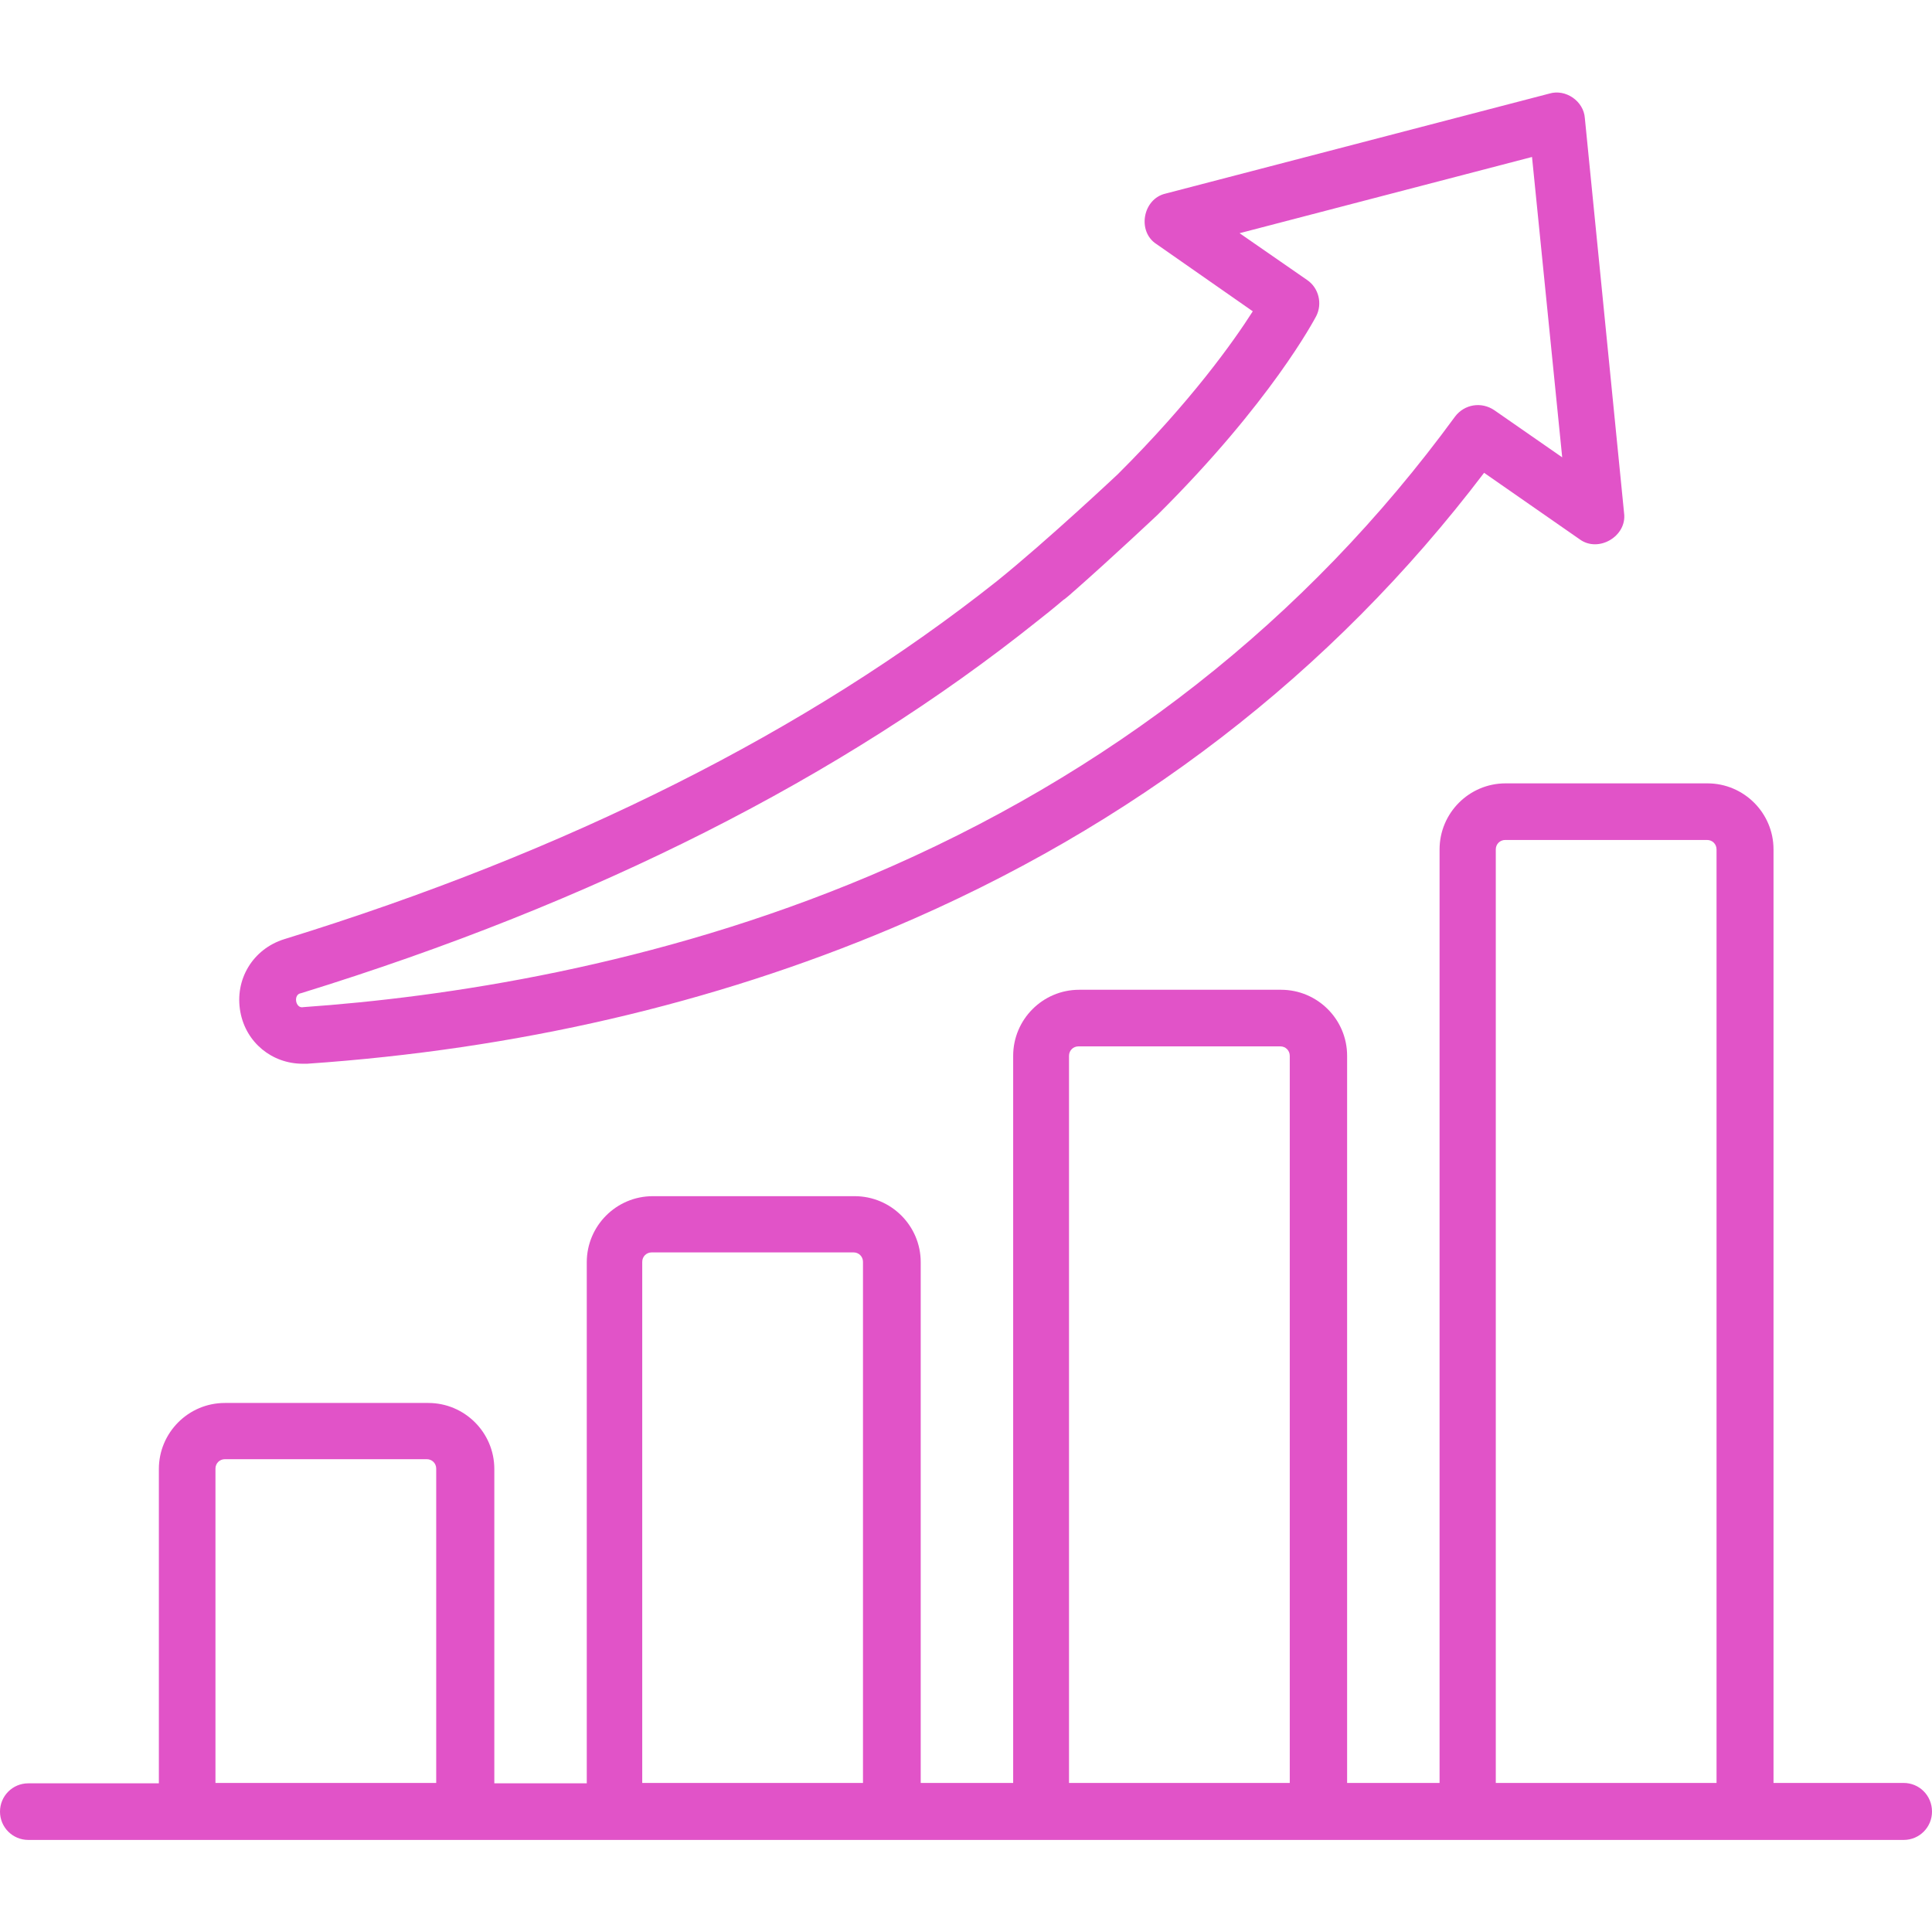
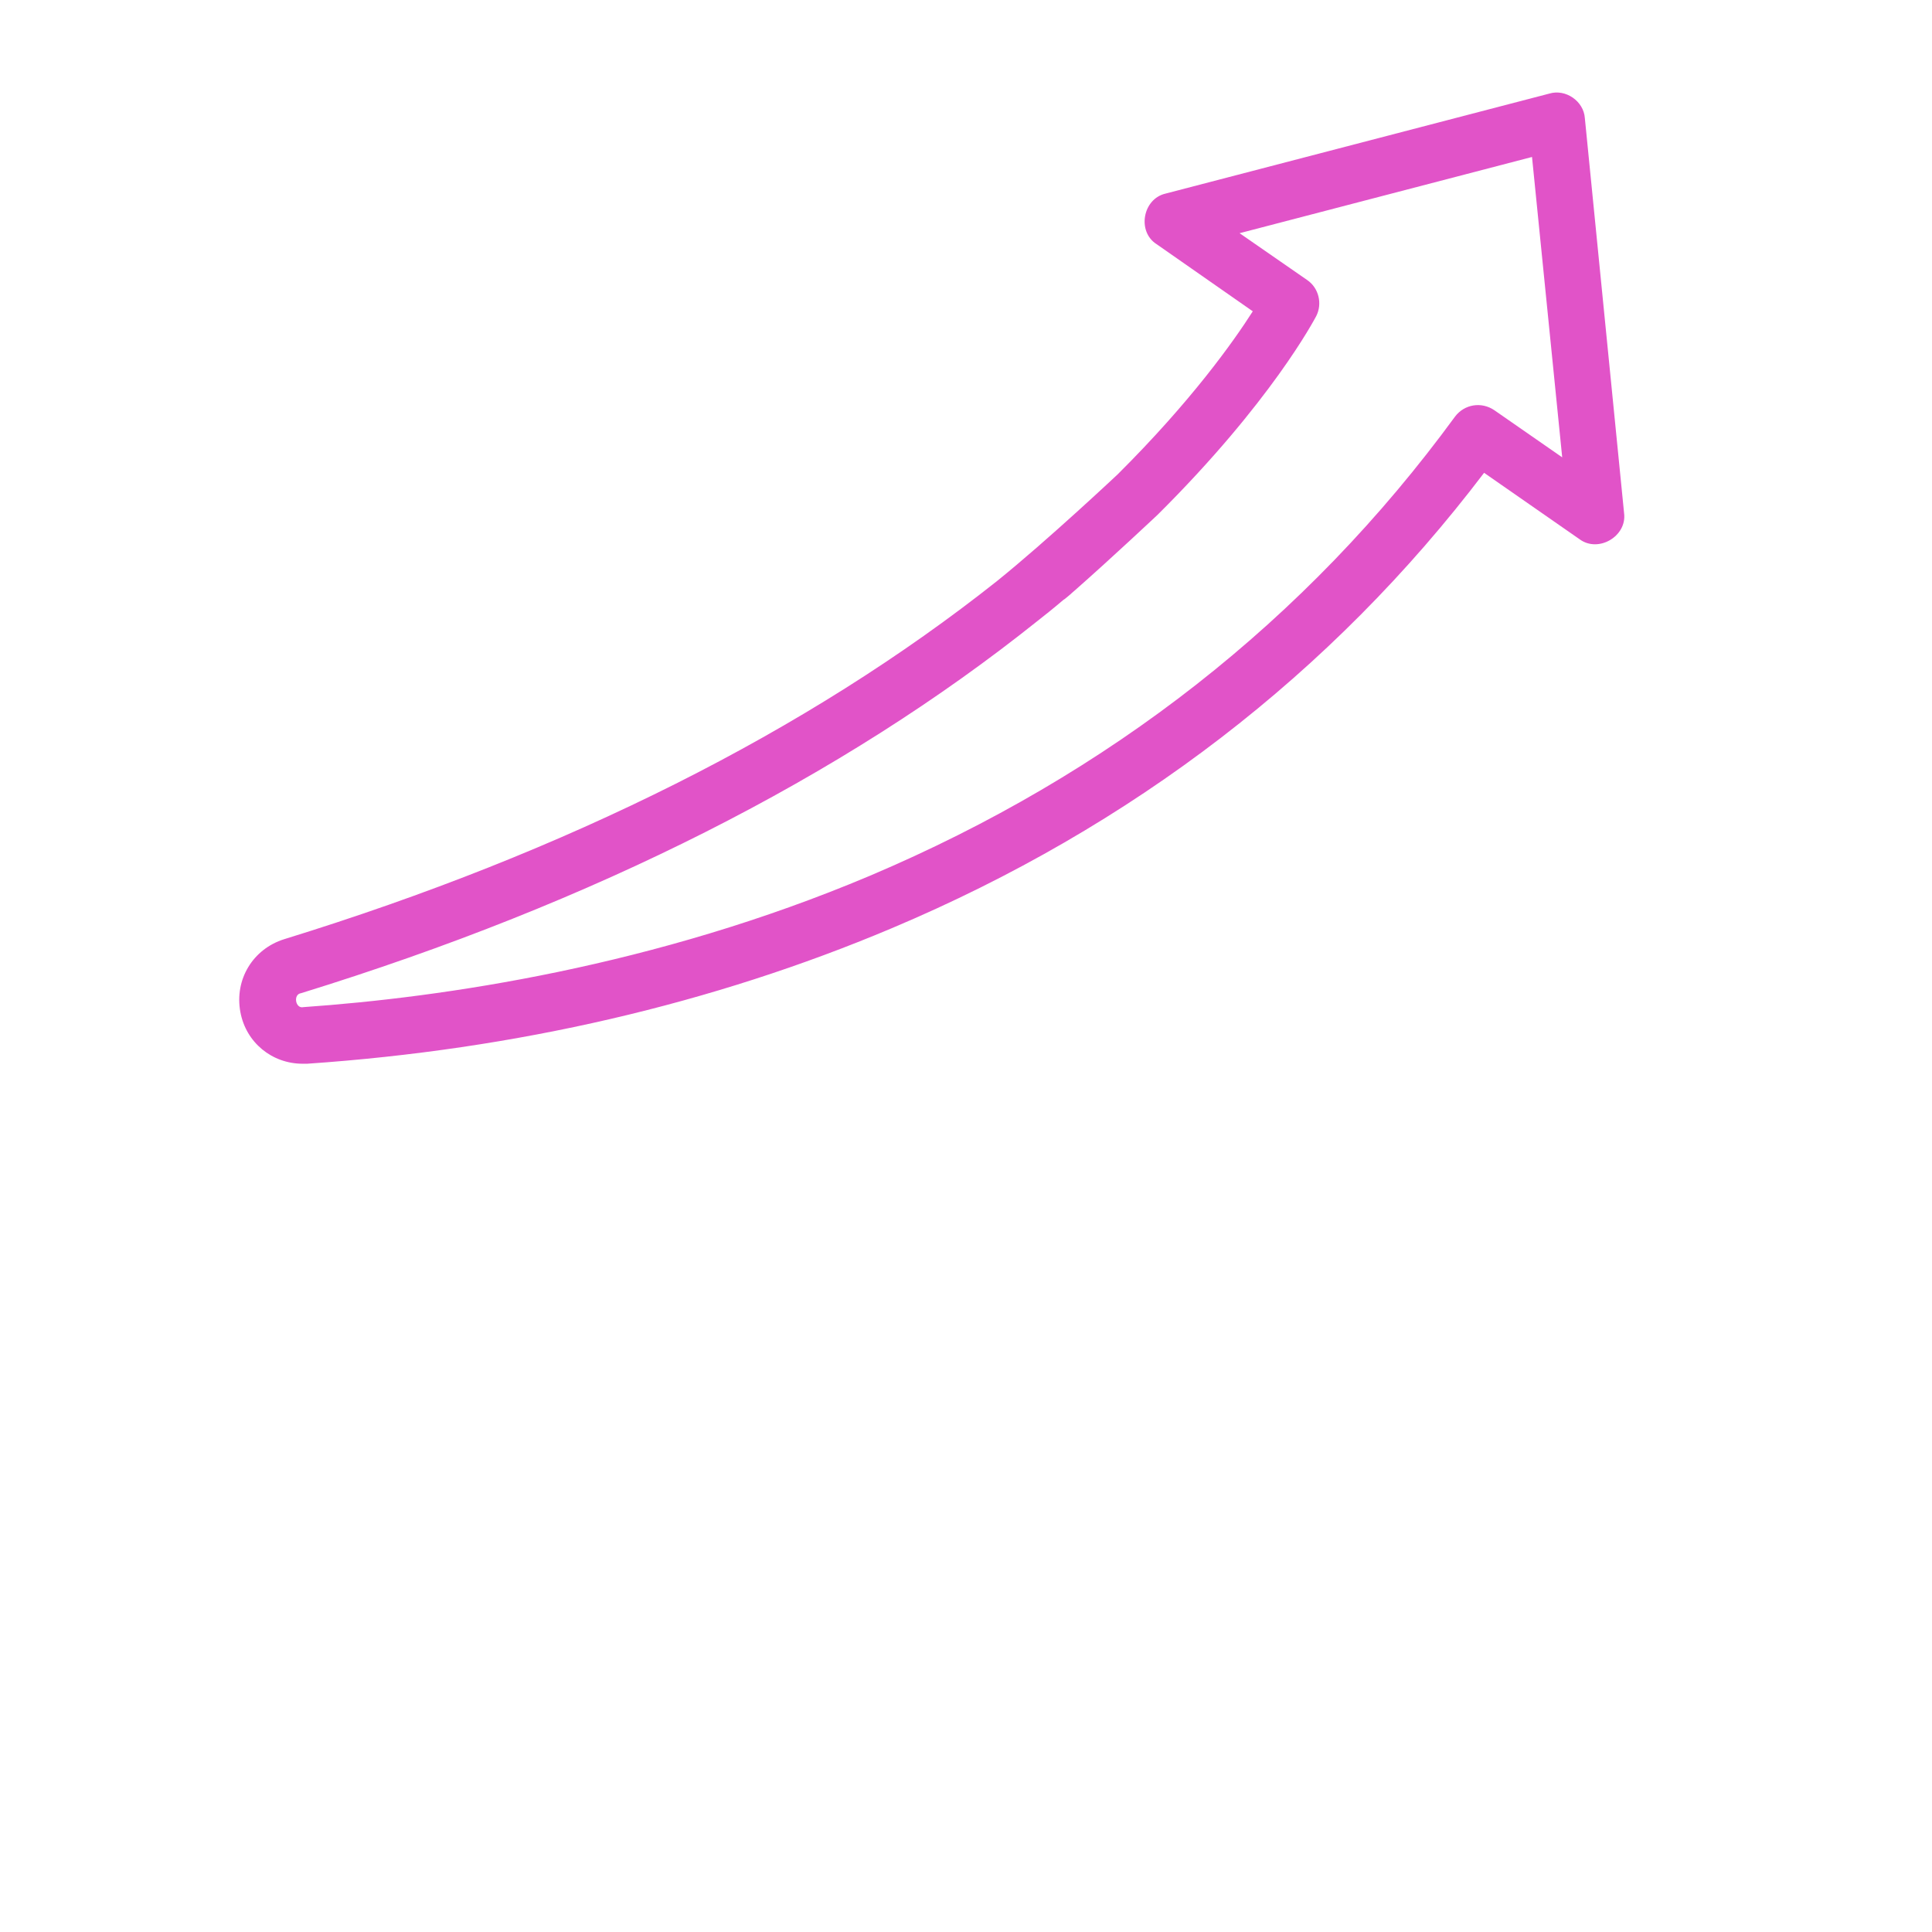
<svg xmlns="http://www.w3.org/2000/svg" version="1.1" id="Layer_1" x="0px" y="0px" viewBox="0 0 512 512" style="enable-background:new 0 0 512 512;" xml:space="preserve">
  <style type="text/css">
	.st0{fill:#E153C8;}
</style>
  <g>
-     <path class="st0" d="M504.5,472.5H470V349.8v-18V225.1c0-9.7-7.9-17.5-17.5-17.5H399c-9.7,0-17.5,7.9-17.5,17.5v247.4H357V279.8   c0-9.7-7.9-17.5-17.5-17.5H286c-9.7,0-17.5,7.9-17.5,17.5v192.7H244v-138c0-9.7-7.9-17.5-17.5-17.5H173c-9.7,0-17.5,7.9-17.5,17.5   v58.1v7.7v72.3H131v-83.3c0-9.7-7.9-17.5-17.5-17.5H59.6c-9.7,0-17.5,7.9-17.5,17.5v83.3H7.5c-4.2,0-7.5,3.4-7.5,7.5   c0,4.2,3.4,7.5,7.5,7.5h497c4.2,0,7.5-3.4,7.5-7.5C512,475.8,508.6,472.5,504.5,472.5z M115.6,472.5H57.1v-83.3   c0-1.4,1.1-2.5,2.5-2.5h53.5c1.4,0,2.5,1.1,2.5,2.5V472.5z M228.7,472.5h-58.5v-72.3v-7.7v-58.1c0-1.4,1.1-2.5,2.5-2.5h53.5   c1.4,0,2.5,1.1,2.5,2.5V472.5z M341.8,472.5h-58.5V279.8c0-1.4,1.1-2.5,2.5-2.5h53.5c1.4,0,2.5,1.1,2.5,2.5V472.5z M454.9,331.8v18   v122.7h-58.5V225.1c0-1.4,1.1-2.5,2.5-2.5h53.5c1.4,0,2.5,1.1,2.5,2.5V331.8z" />
    <path class="st0" d="M80.2,281.9c0.4,0,0.8,0,1.2,0c55.4-3.8,107.5-15.9,154.9-35.9c63.8-26.9,116.6-67.5,157-120.7l25.3,17.6   c5,3.7,12.6-0.8,11.8-6.9L420,31.3c-0.3-4.5-5.1-7.8-9.4-6.5L308.9,51.3c-6.1,1.4-7.6,10.1-2.4,13.4L332,82.5   c-5.1,8-16.3,23.8-35.8,43.2c0,0-18.6,17.5-32,28.3c-50.2,39.8-113.7,71.7-188.9,94.9c-8.3,2.6-13.2,10.7-11.6,19.3   C65.2,276.3,72.1,281.9,80.2,281.9z M79.8,263.2c77.7-24,143.2-57.1,195.1-98.6l0,0c1.8-1.4,4.3-3.4,7-5.7c0.1,0,0.1-0.1,0.2-0.1   c0.7-0.6,1.4-1.1,2-1.7c0.2-0.2,0.5-0.4,0.7-0.6c10-8.8,22-20.1,22-20.1c30.1-29.9,41.5-51.7,42-52.6c1.7-3.3,0.7-7.5-2.4-9.6   l-17.9-12.4L406,41.6l8,79.6l-18-12.5c-3.4-2.3-7.9-1.6-10.4,1.7c-39.4,53.9-91.6,94.8-155.1,121.7   c-57.1,24.1-113.1,32.2-150.1,34.8C78.3,267.4,77.6,263.5,79.8,263.2z" />
  </g>
</svg>